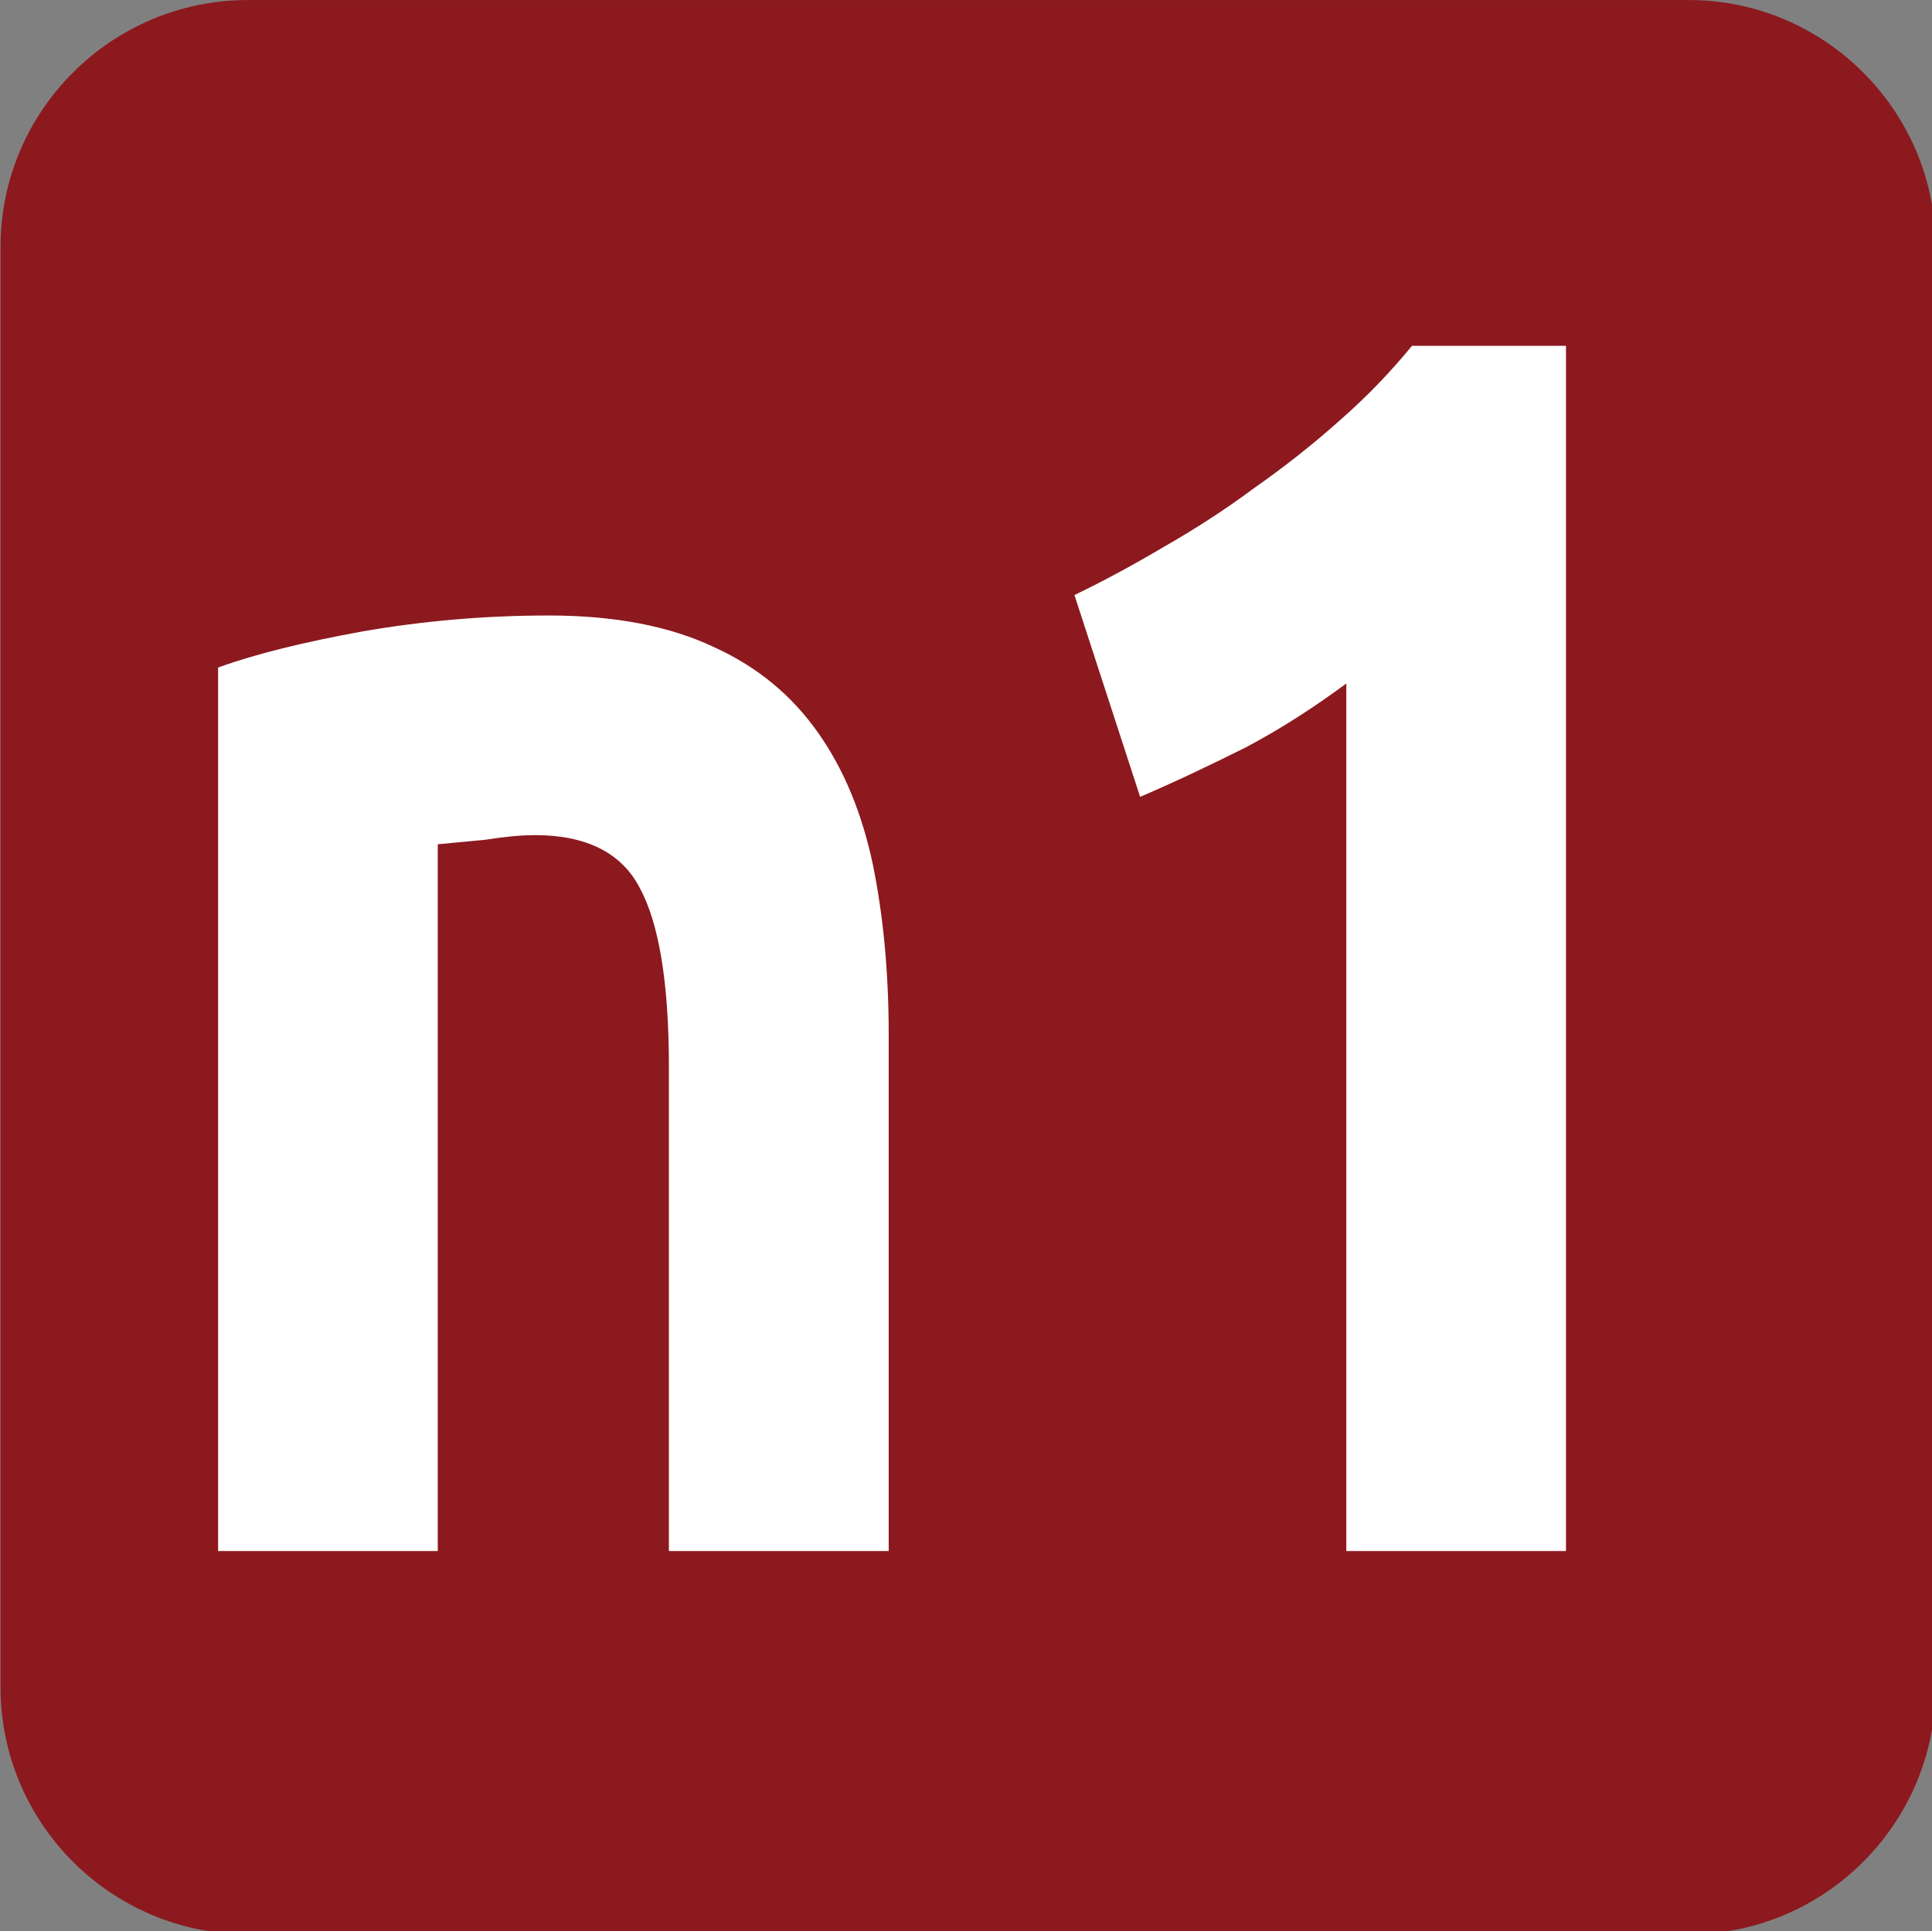
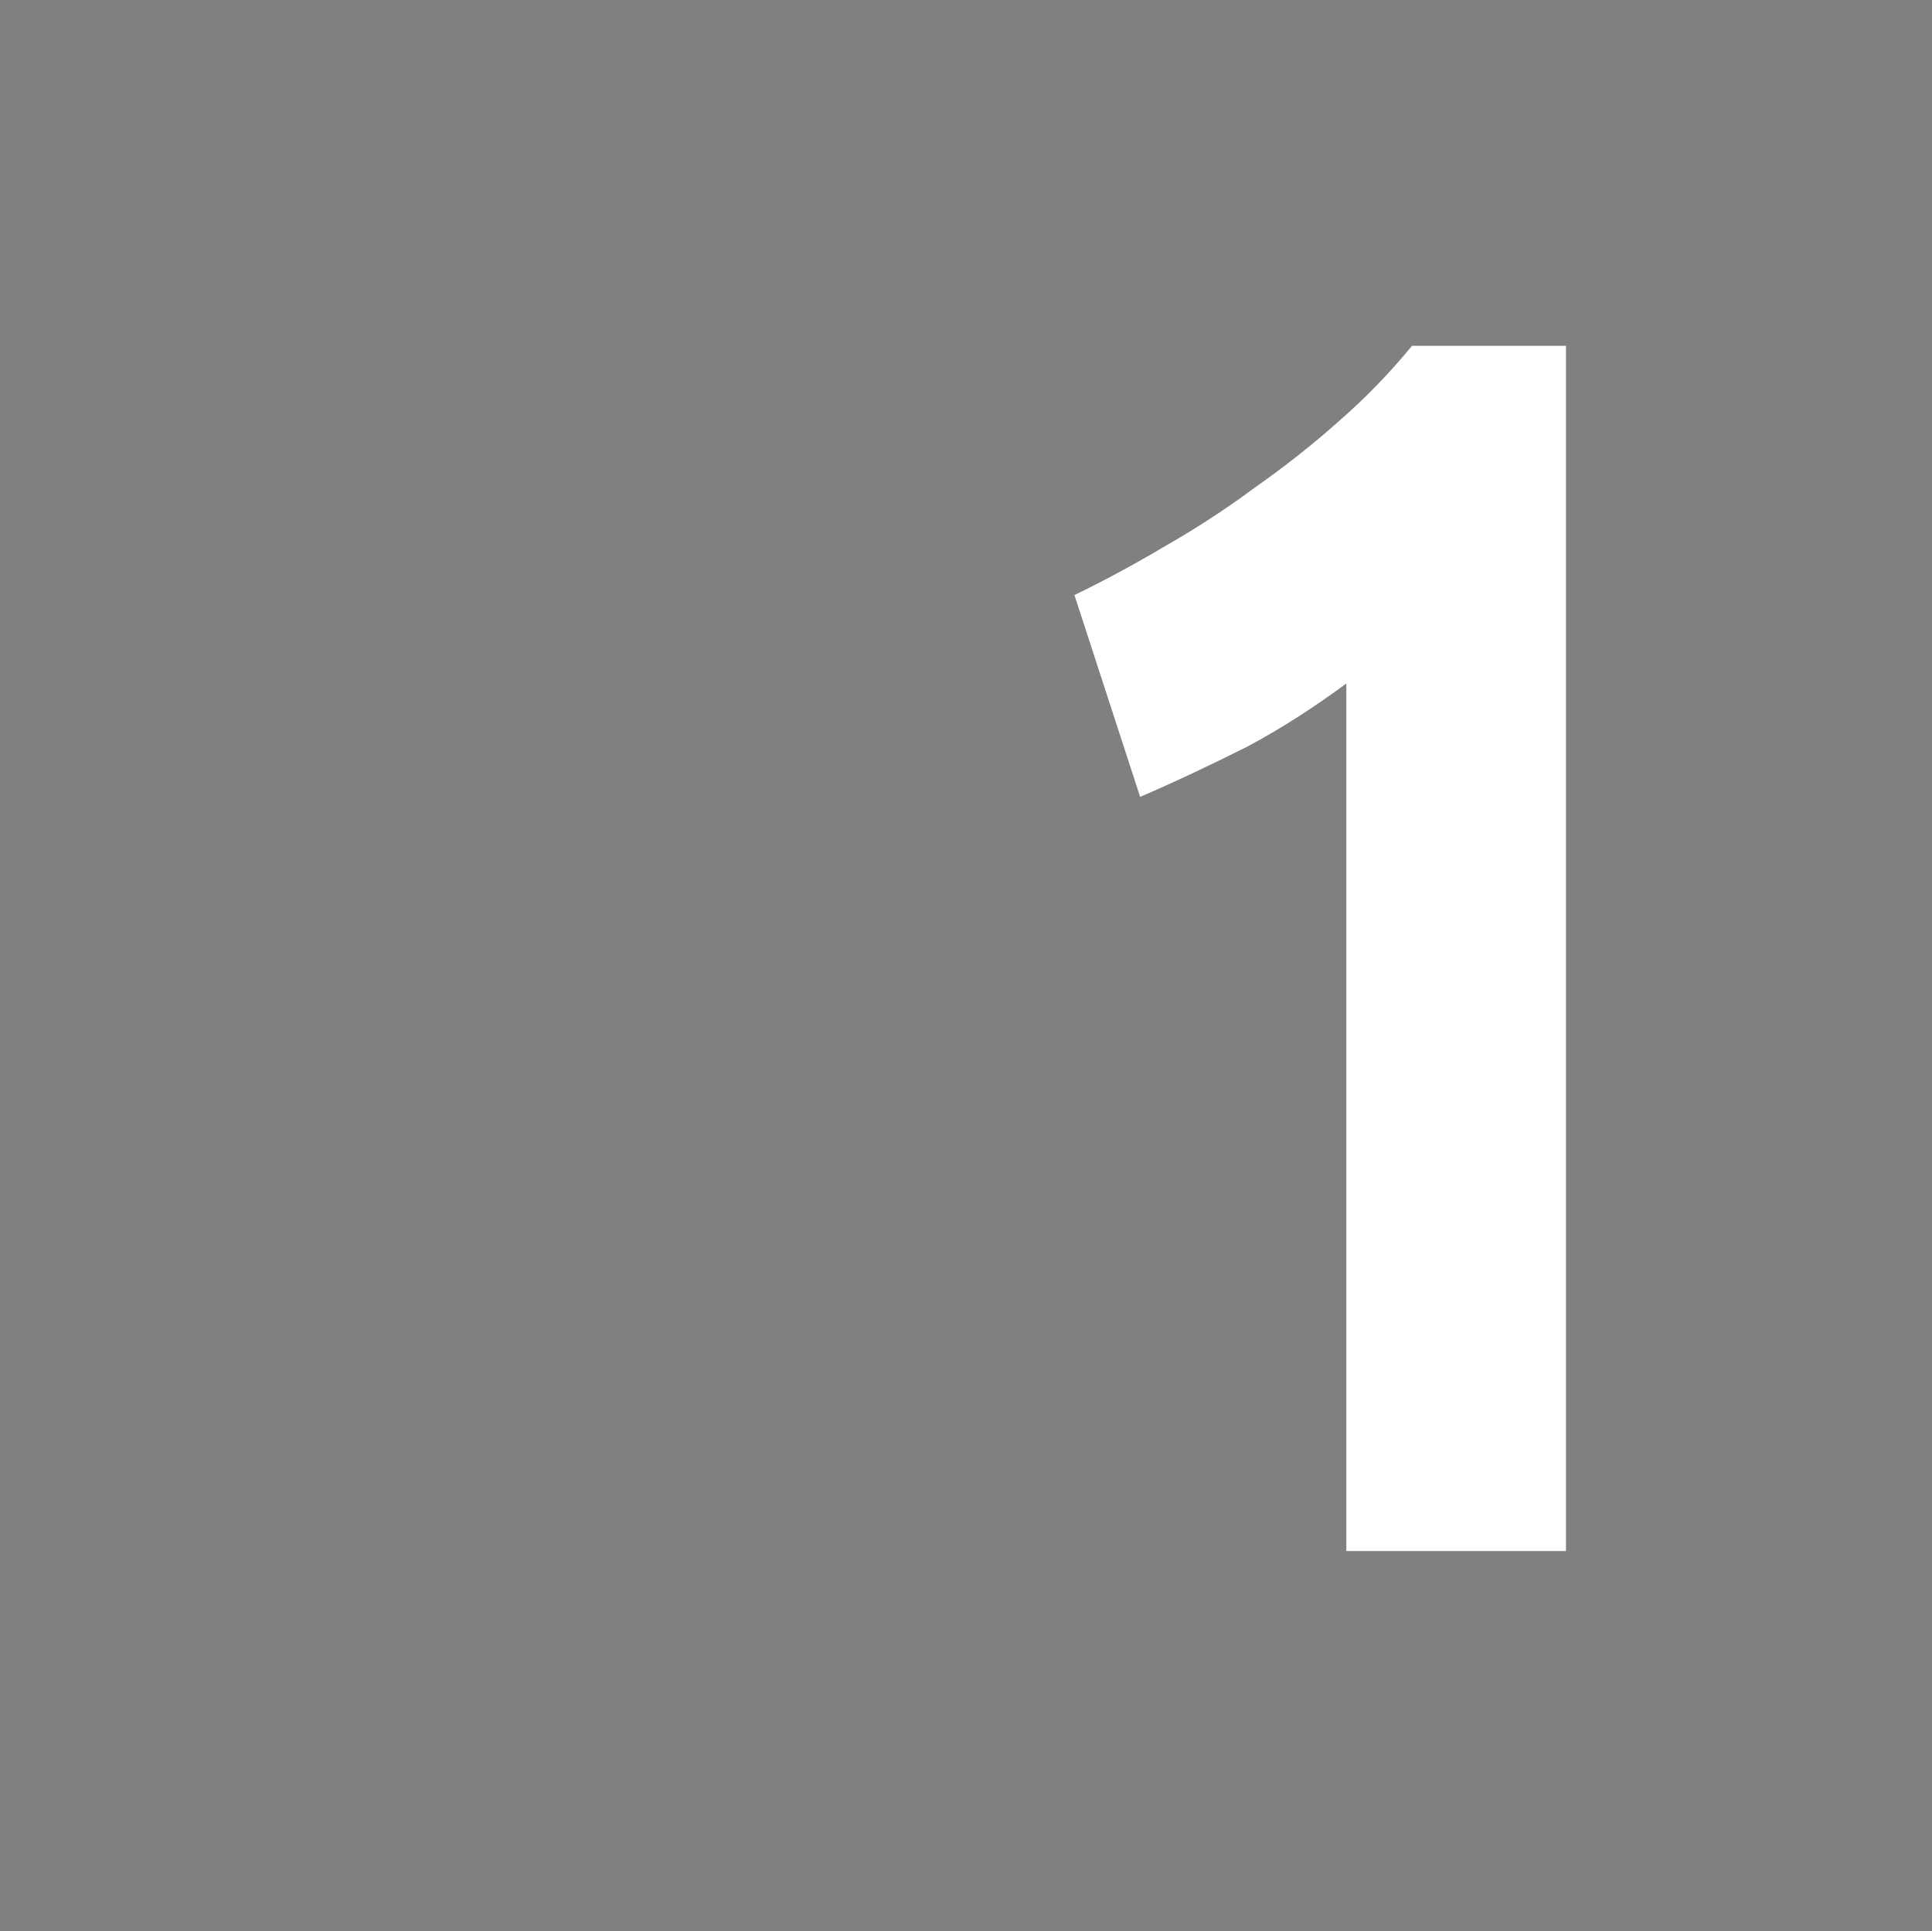
<svg xmlns="http://www.w3.org/2000/svg" xmlns:ns1="http://www.inkscape.org/namespaces/inkscape" xmlns:ns2="http://sodipodi.sourceforge.net/DTD/sodipodi-0.dtd" width="203.438mm" height="203.378mm" viewBox="0 0 203.438 203.378" version="1.1" id="svg46146" ns1:version="1.1 (c68e22c387, 2021-05-23)" ns2:docname="n1.svg">
  <rect x="0" y="0" width="203.438" height="203.378" fill="#808080" stroke="none" />
  <ns2:namedview id="namedview46148" pagecolor="#ffffff" bordercolor="#666666" borderopacity="1.0" ns1:pageshadow="2" ns1:pageopacity="0.0" ns1:pagecheckerboard="0" ns1:document-units="mm" showgrid="false" ns1:zoom="0.5052024" ns1:cx="75.217378" ns1:cy="418.64409" ns1:window-width="2400" ns1:window-height="1261" ns1:window-x="-9" ns1:window-y="-9" ns1:window-maximized="1" ns1:current-layer="layer1" />
  <defs id="defs46143" />
  <g ns1:label="Calque 1" ns1:groupmode="layer" id="layer1" transform="translate(-275.539,-74.341)">
-     <path id="path31085" style="fill:#8c191e;fill-opacity:1;fill-rule:evenodd;stroke:none;stroke-width:57.707" d="m 240.352,9.678 c -54.1,0 -98.279,43.956 -98.279,98.057 v 572.562 c 0,54.099 44.179,98.055 98.279,98.055 h 572.564 c 53.875,0 98.055,-43.956 98.055,-98.055 v -572.562 c 0,-54.1 -44.18,-98.057 -98.055,-98.057 z" transform="matrix(0.265,0,0,0.265,237.949,71.78)" />
    <g style="fill:#ffffff;fill-opacity:1" id="g31093" transform="matrix(15.268,0,0,15.268,-23883.794,-7840.004)">
      <g id="use31089" transform="translate(1583.136,529.06)">
-         <path style="stroke:none" d="m 0.719,-6.094 c 0.258,-0.094 0.594,-0.176 1,-0.25 C 2.125,-6.414 2.551,-6.453 3,-6.453 c 0.457,0 0.836,0.074 1.141,0.219 0.301,0.137 0.539,0.336 0.719,0.594 0.176,0.25 0.301,0.555 0.375,0.906 C 5.305,-4.391 5.344,-4 5.344,-3.562 V 0 H 3.828 V -3.344 C 3.828,-3.926 3.758,-4.336 3.625,-4.578 3.5,-4.816 3.258,-4.938 2.906,-4.938 2.801,-4.938 2.688,-4.926 2.562,-4.906 2.438,-4.895 2.328,-4.883 2.234,-4.875 V 0 H 0.719 Z m 0,0" id="path54670" />
-       </g>
+         </g>
      <g id="use31091" transform="translate(1589.042,529.06)">
        <path style="stroke:none" d="m 0.719,-6.594 c 0.195,-0.094 0.398,-0.203 0.609,-0.328 0.219,-0.125 0.426,-0.258 0.625,-0.406 0.207,-0.145 0.406,-0.301 0.594,-0.469 0.188,-0.164 0.352,-0.336 0.5,-0.516 h 1.062 V 0 H 2.594 v -5.984 c -0.211,0.156 -0.438,0.305 -0.688,0.438 -0.25,0.125 -0.496,0.242 -0.734,0.344 z m 0,0" id="path54674" />
      </g>
    </g>
  </g>
</svg>